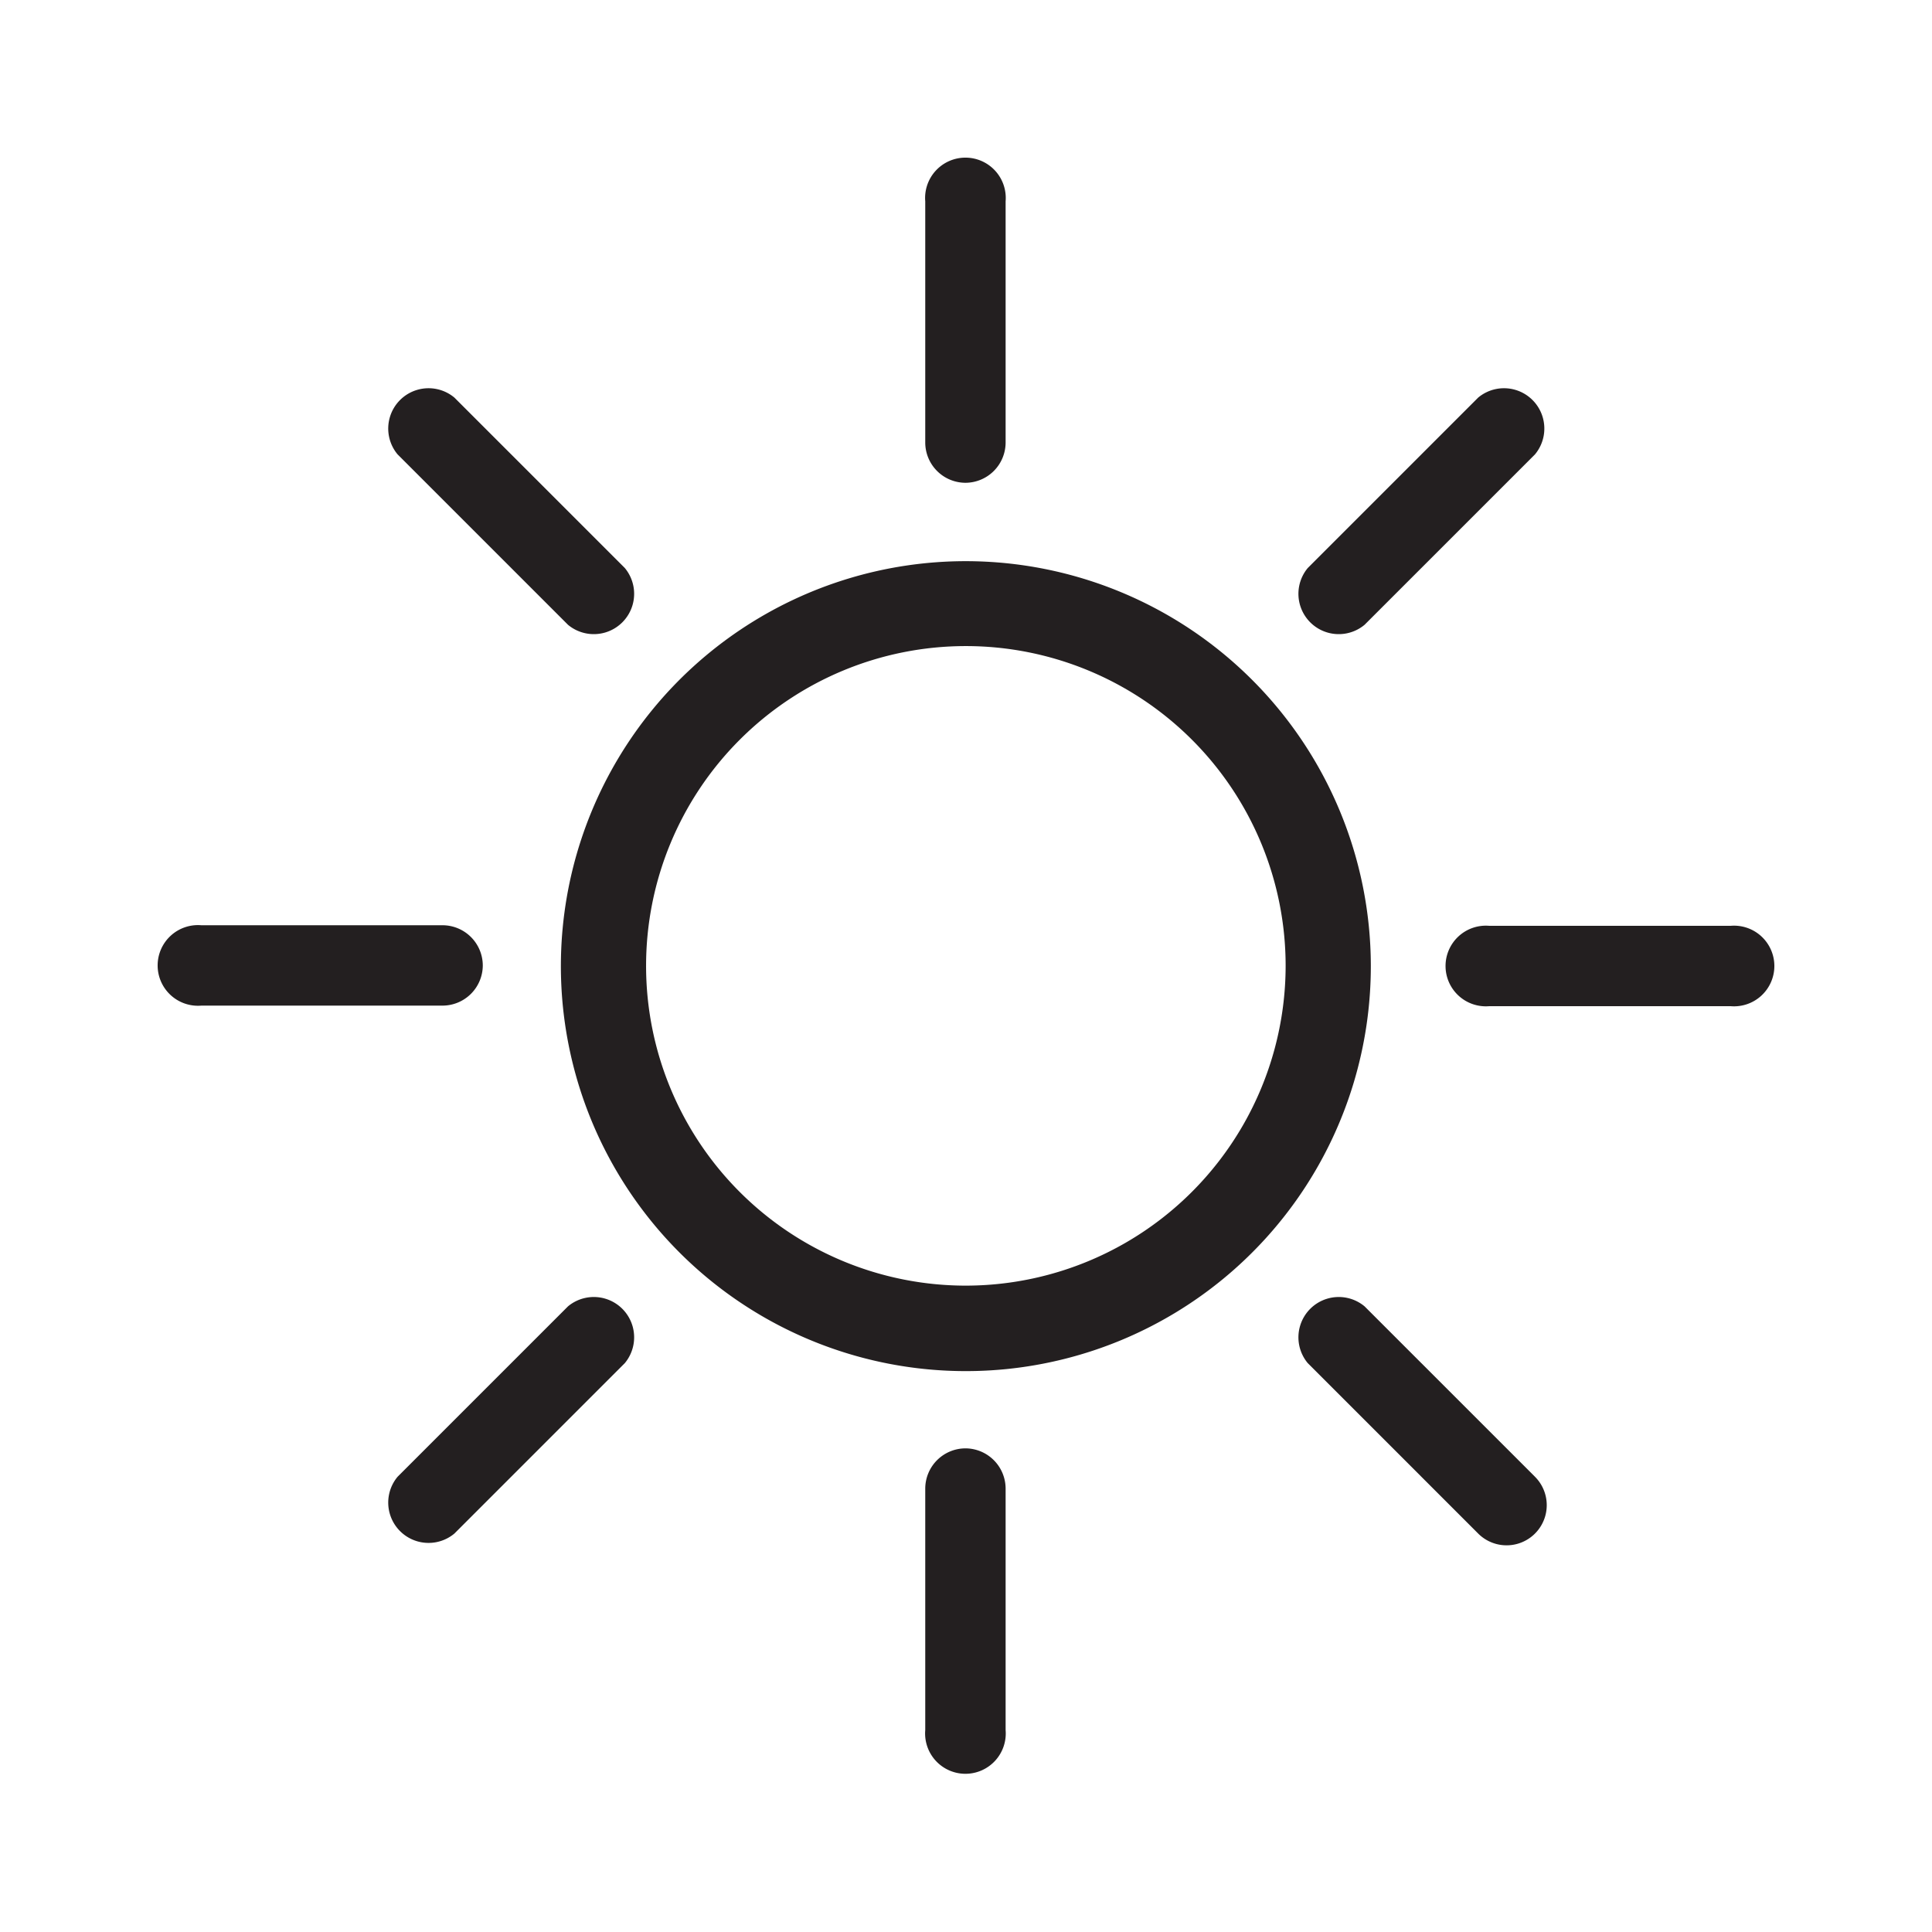
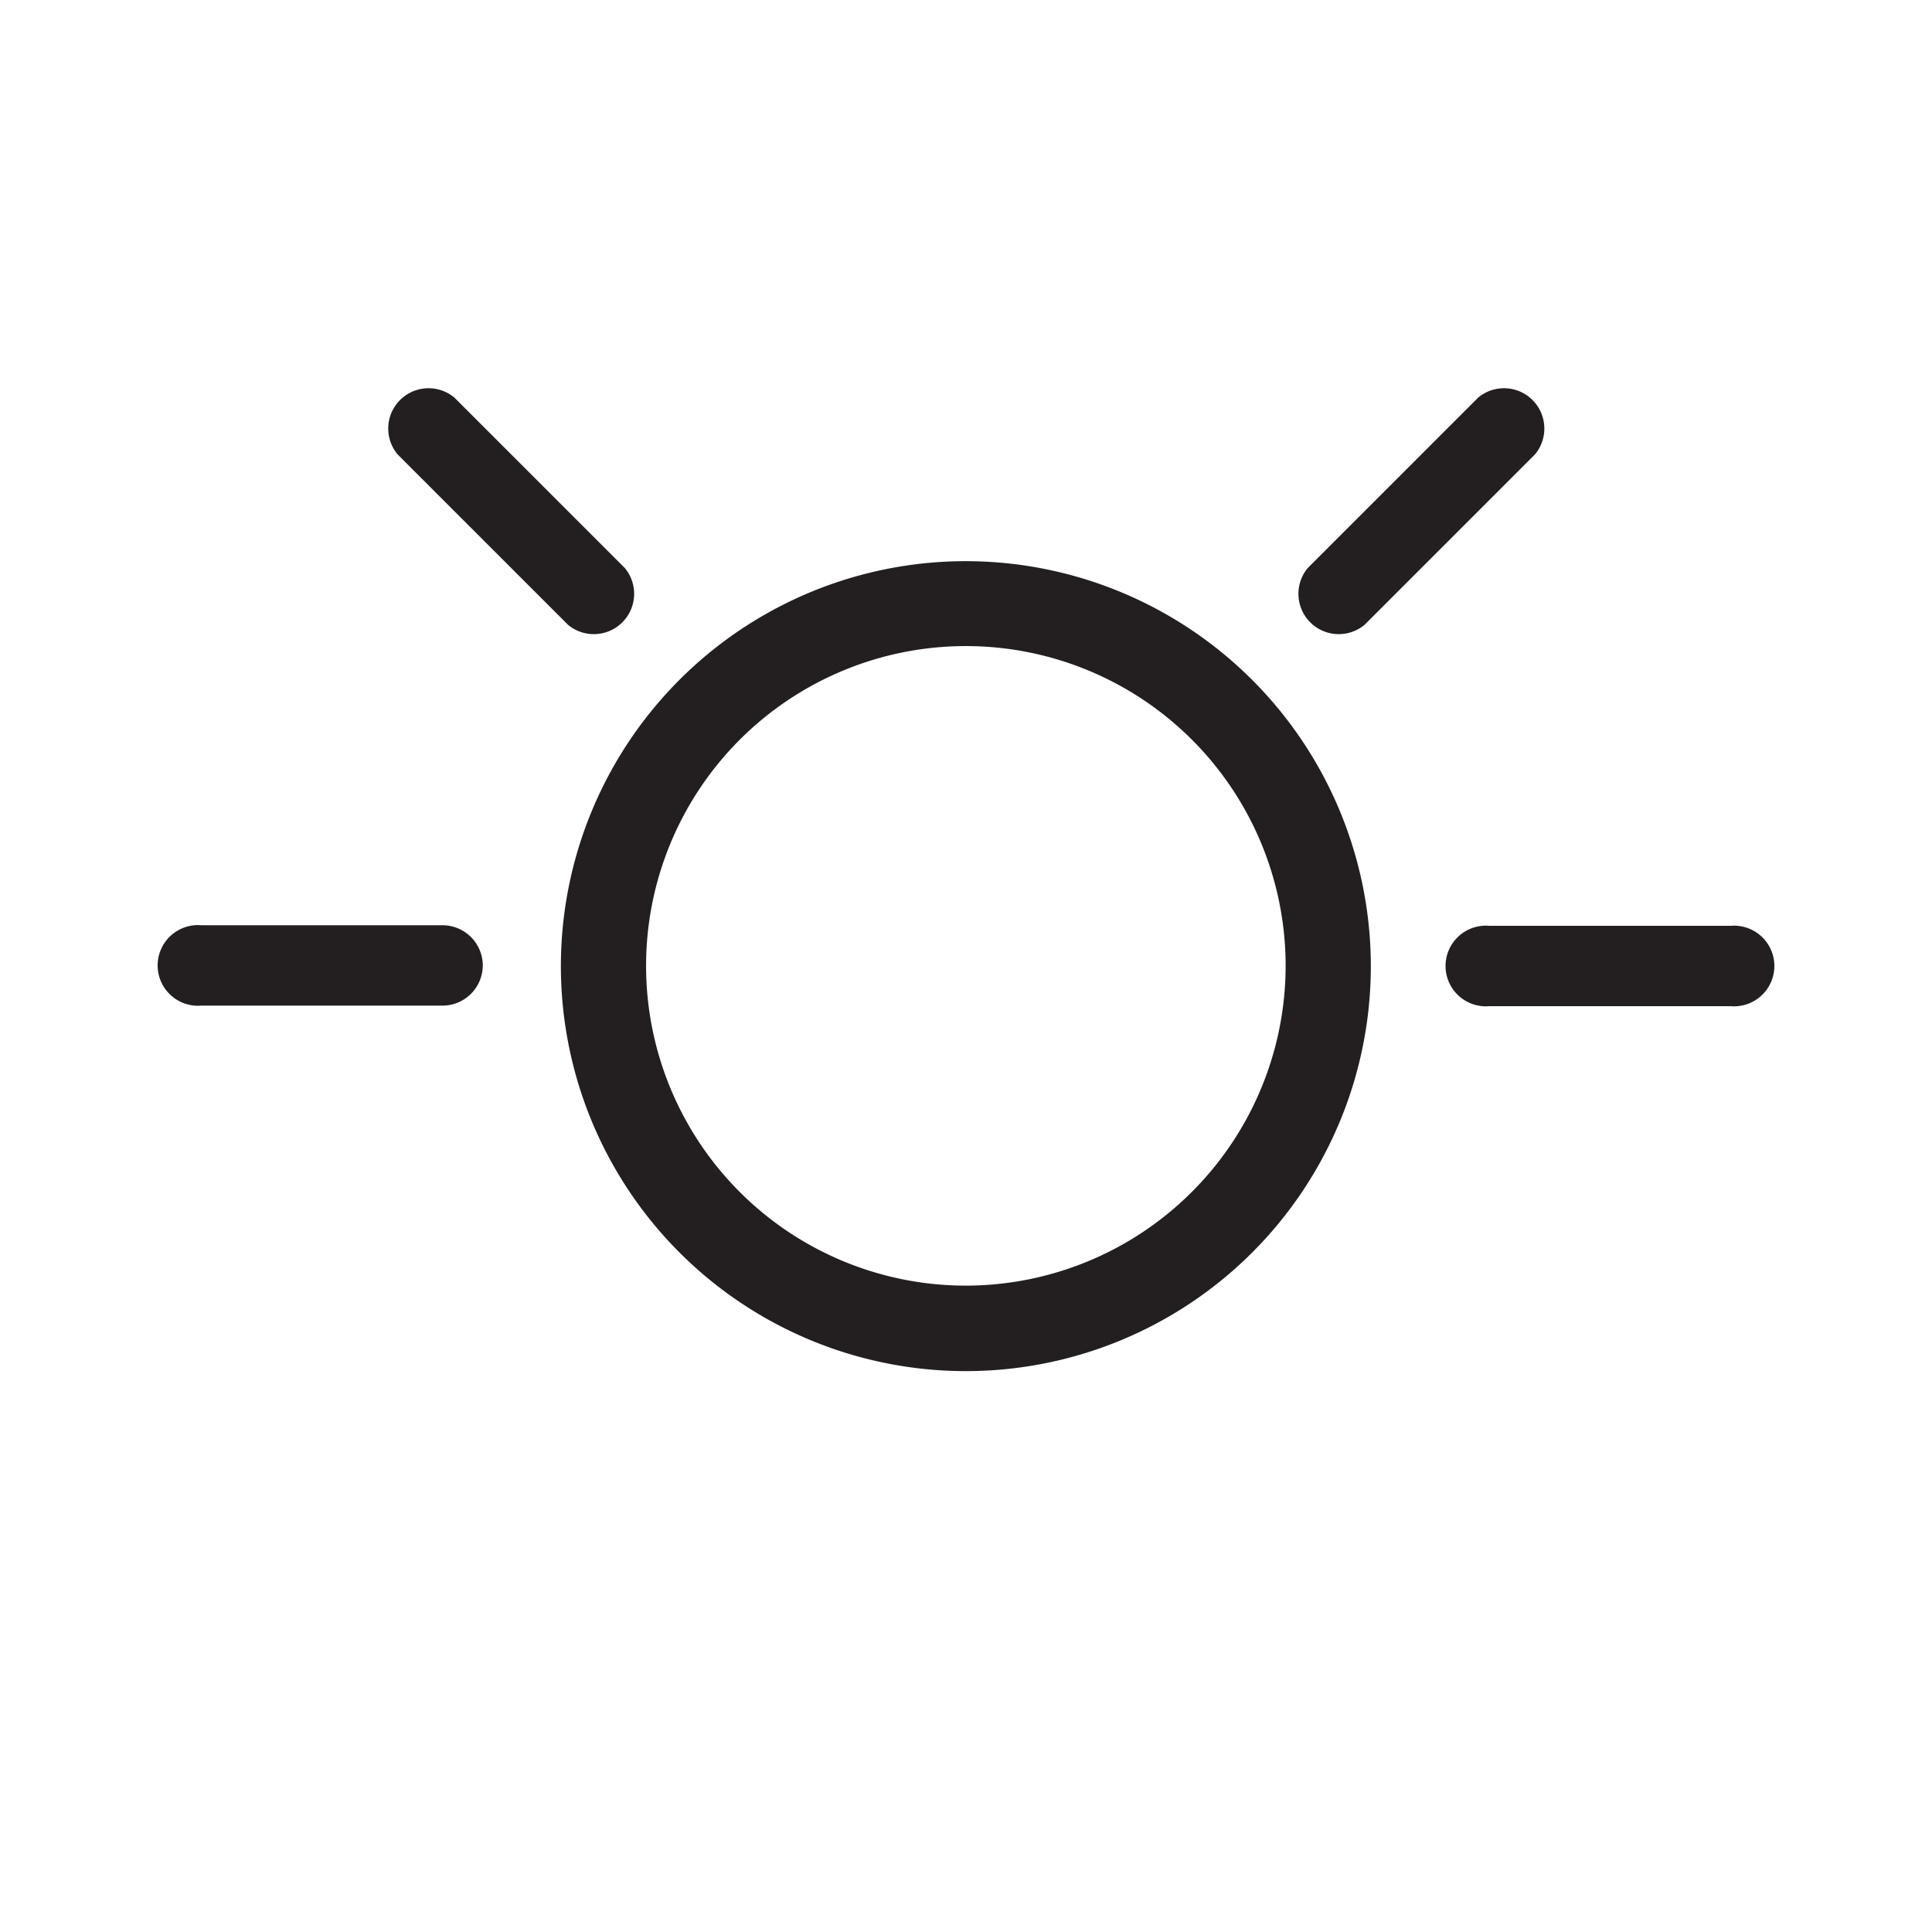
<svg xmlns="http://www.w3.org/2000/svg" viewBox="0 0 68.03 68.03">
  <defs>
    <style>.cls-1{fill:none;}.cls-2{fill:#231f20;}</style>
  </defs>
  <g id="Layer_2" data-name="Layer 2">
    <g id="BG_WHITE" data-name="BG WHITE">
      <rect class="cls-1" width="68.03" height="68.03" />
    </g>
    <g id="Day_Use" data-name="Day Use">
-       <path class="cls-2" d="M34,17a1.42,1.42,0,0,0,1.41-1.42V7.09a1.42,1.42,0,1,0-2.83,0v8.5A1.42,1.42,0,0,0,34,17Z" />
-       <path class="cls-2" d="M34,51a1.42,1.42,0,0,0-1.42,1.42v8.5a1.42,1.42,0,1,0,2.83,0v-8.5A1.42,1.42,0,0,0,34,51Z" />
      <path class="cls-2" d="M34,19.76A14.26,14.26,0,1,0,48.27,34,14.27,14.27,0,0,0,34,19.76Zm0,25.51A11.26,11.26,0,1,1,45.27,34,11.27,11.27,0,0,1,34,45.27Z" />
      <path class="cls-2" d="M60.94,32.6h-8.5a1.42,1.42,0,1,0,0,2.83h8.5a1.42,1.42,0,1,0,0-2.83Z" />
      <path class="cls-2" d="M17,34a1.42,1.42,0,0,0-1.42-1.42H7.09a1.42,1.42,0,1,0,0,2.83h8.5A1.42,1.42,0,0,0,17,34Z" />
-       <path class="cls-2" d="M48.05,46a1.42,1.42,0,0,0-2,2l6,6a1.41,1.41,0,0,0,2-2Z" />
      <path class="cls-2" d="M20,22a1.42,1.42,0,0,0,2-2l-6-6a1.42,1.42,0,0,0-2,2Z" />
      <path class="cls-2" d="M48.05,22l6-6a1.42,1.42,0,0,0-2-2l-6,6a1.42,1.42,0,0,0,2,2Z" />
-       <path class="cls-2" d="M20,46l-6,6a1.42,1.42,0,0,0,2,2l6-6a1.42,1.42,0,0,0-2-2Z" />
    </g>
  </g>
</svg>